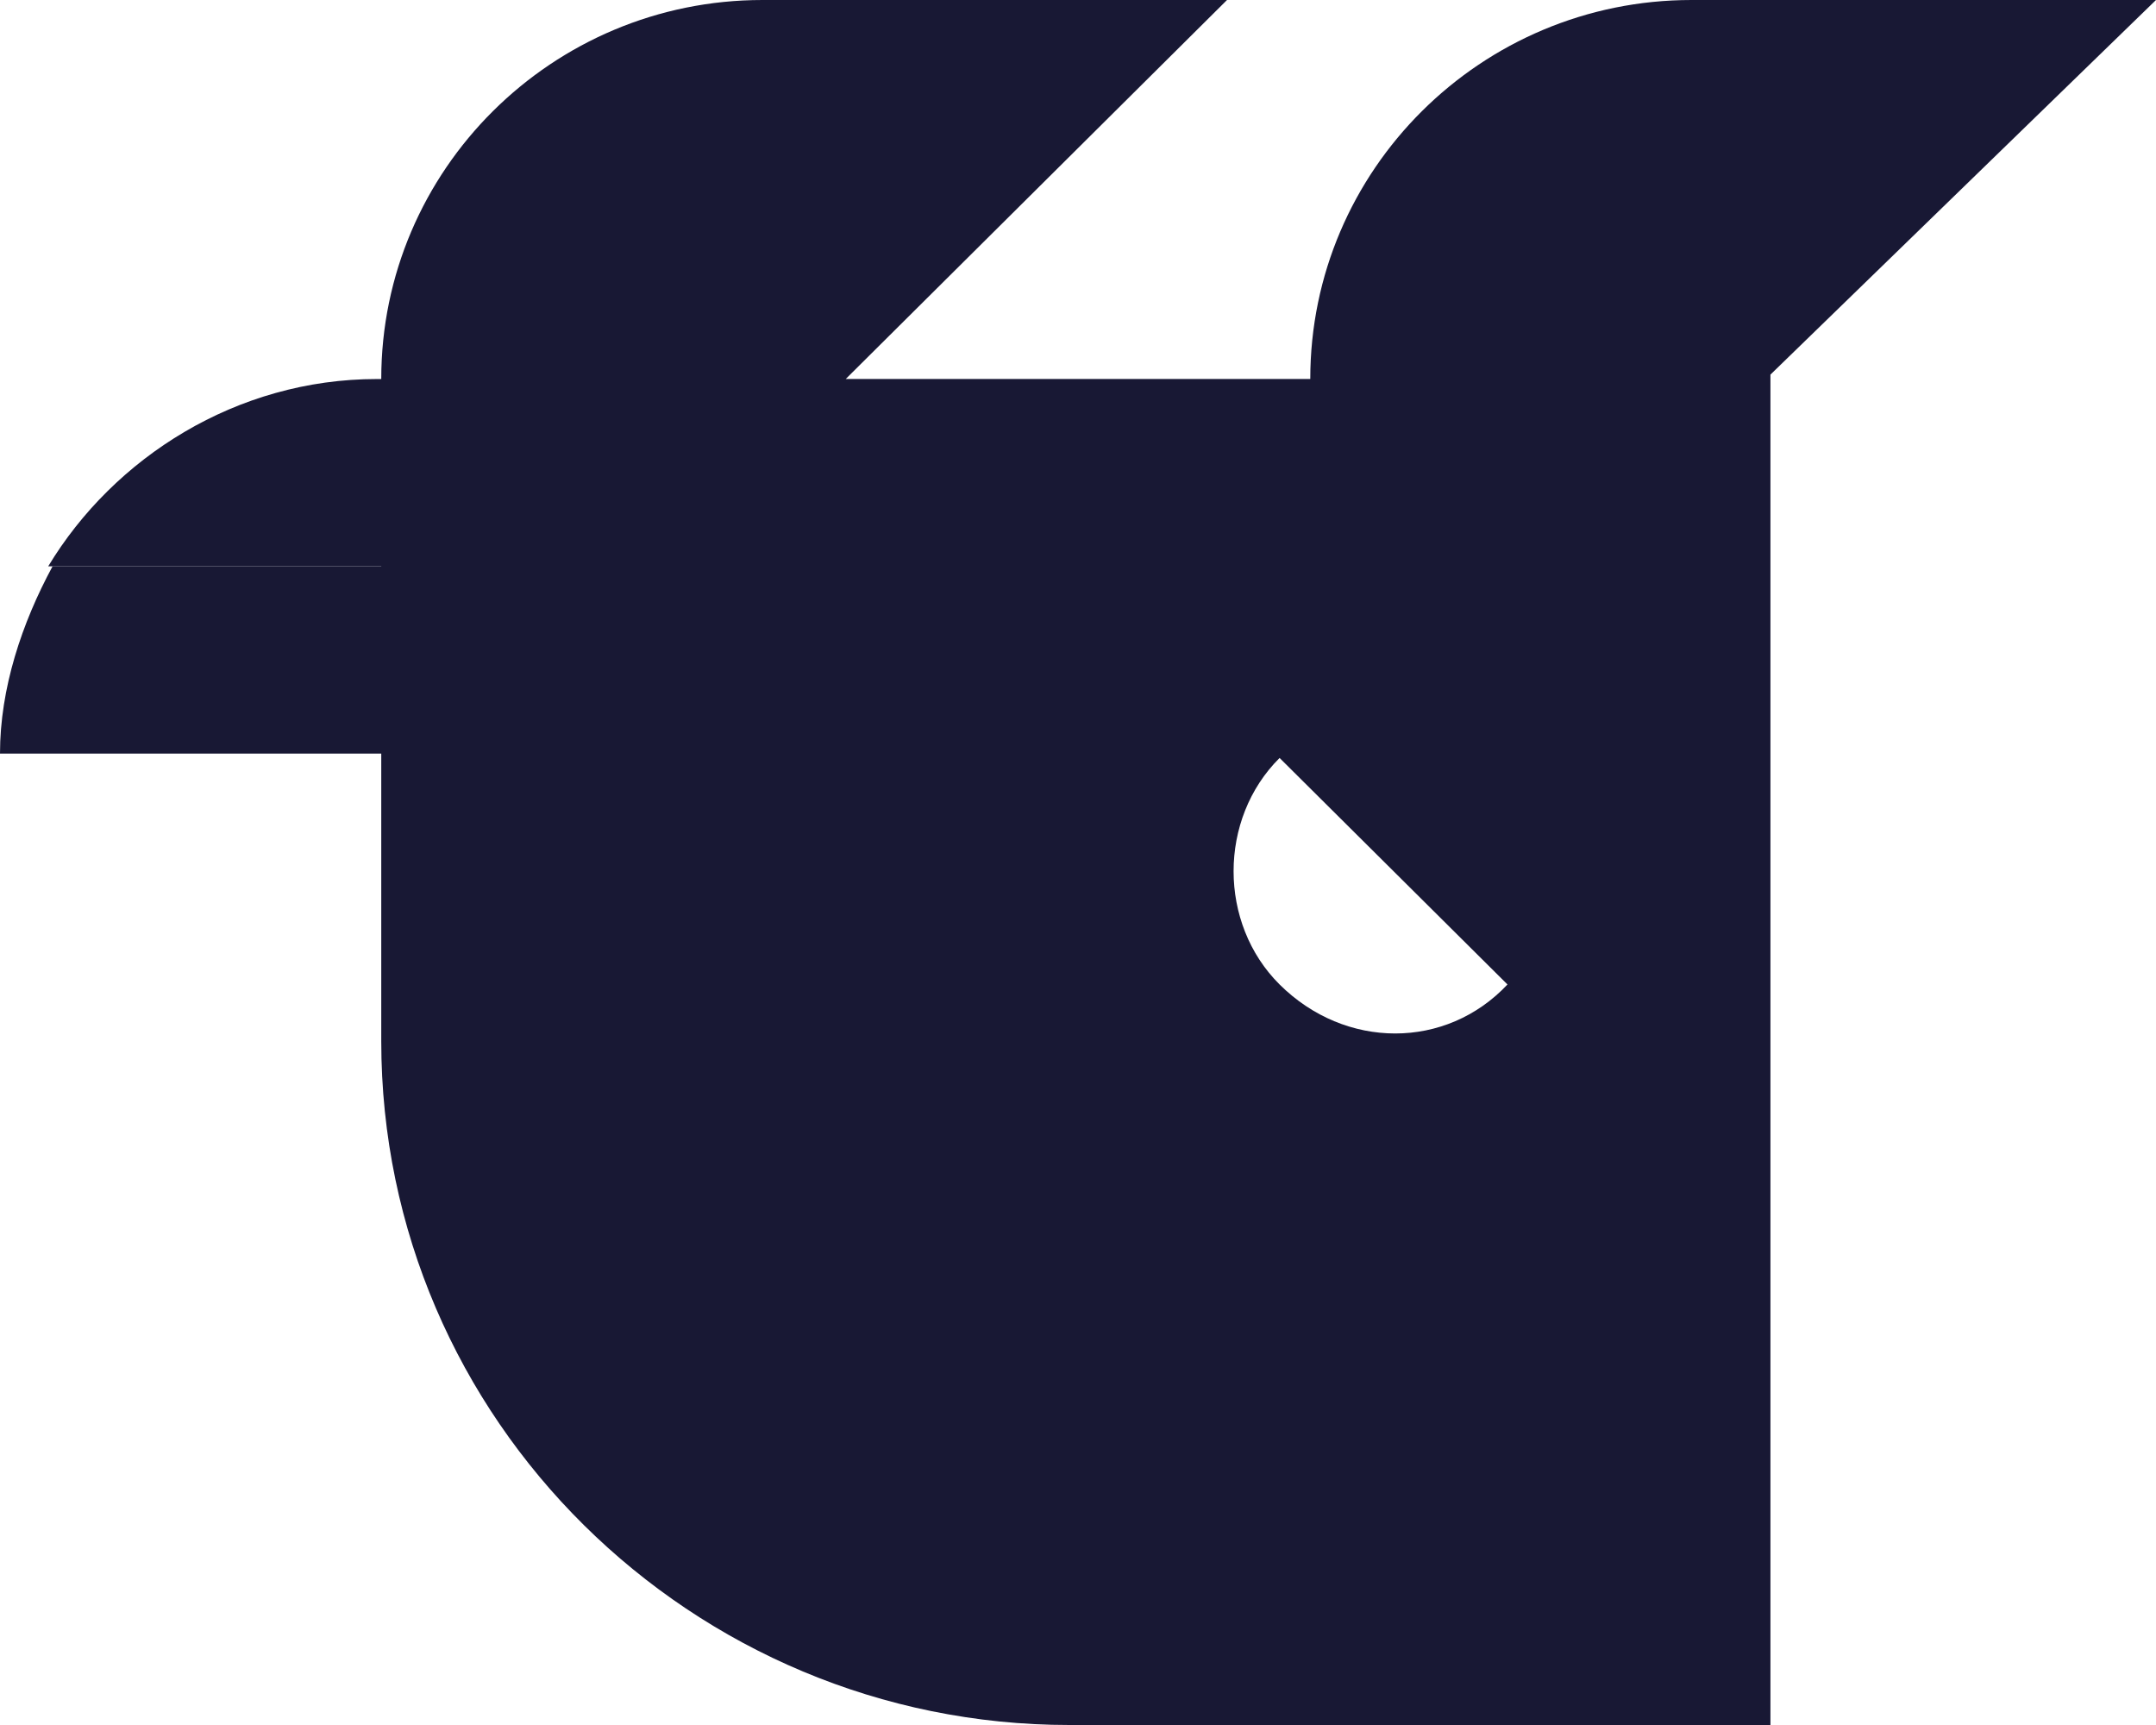
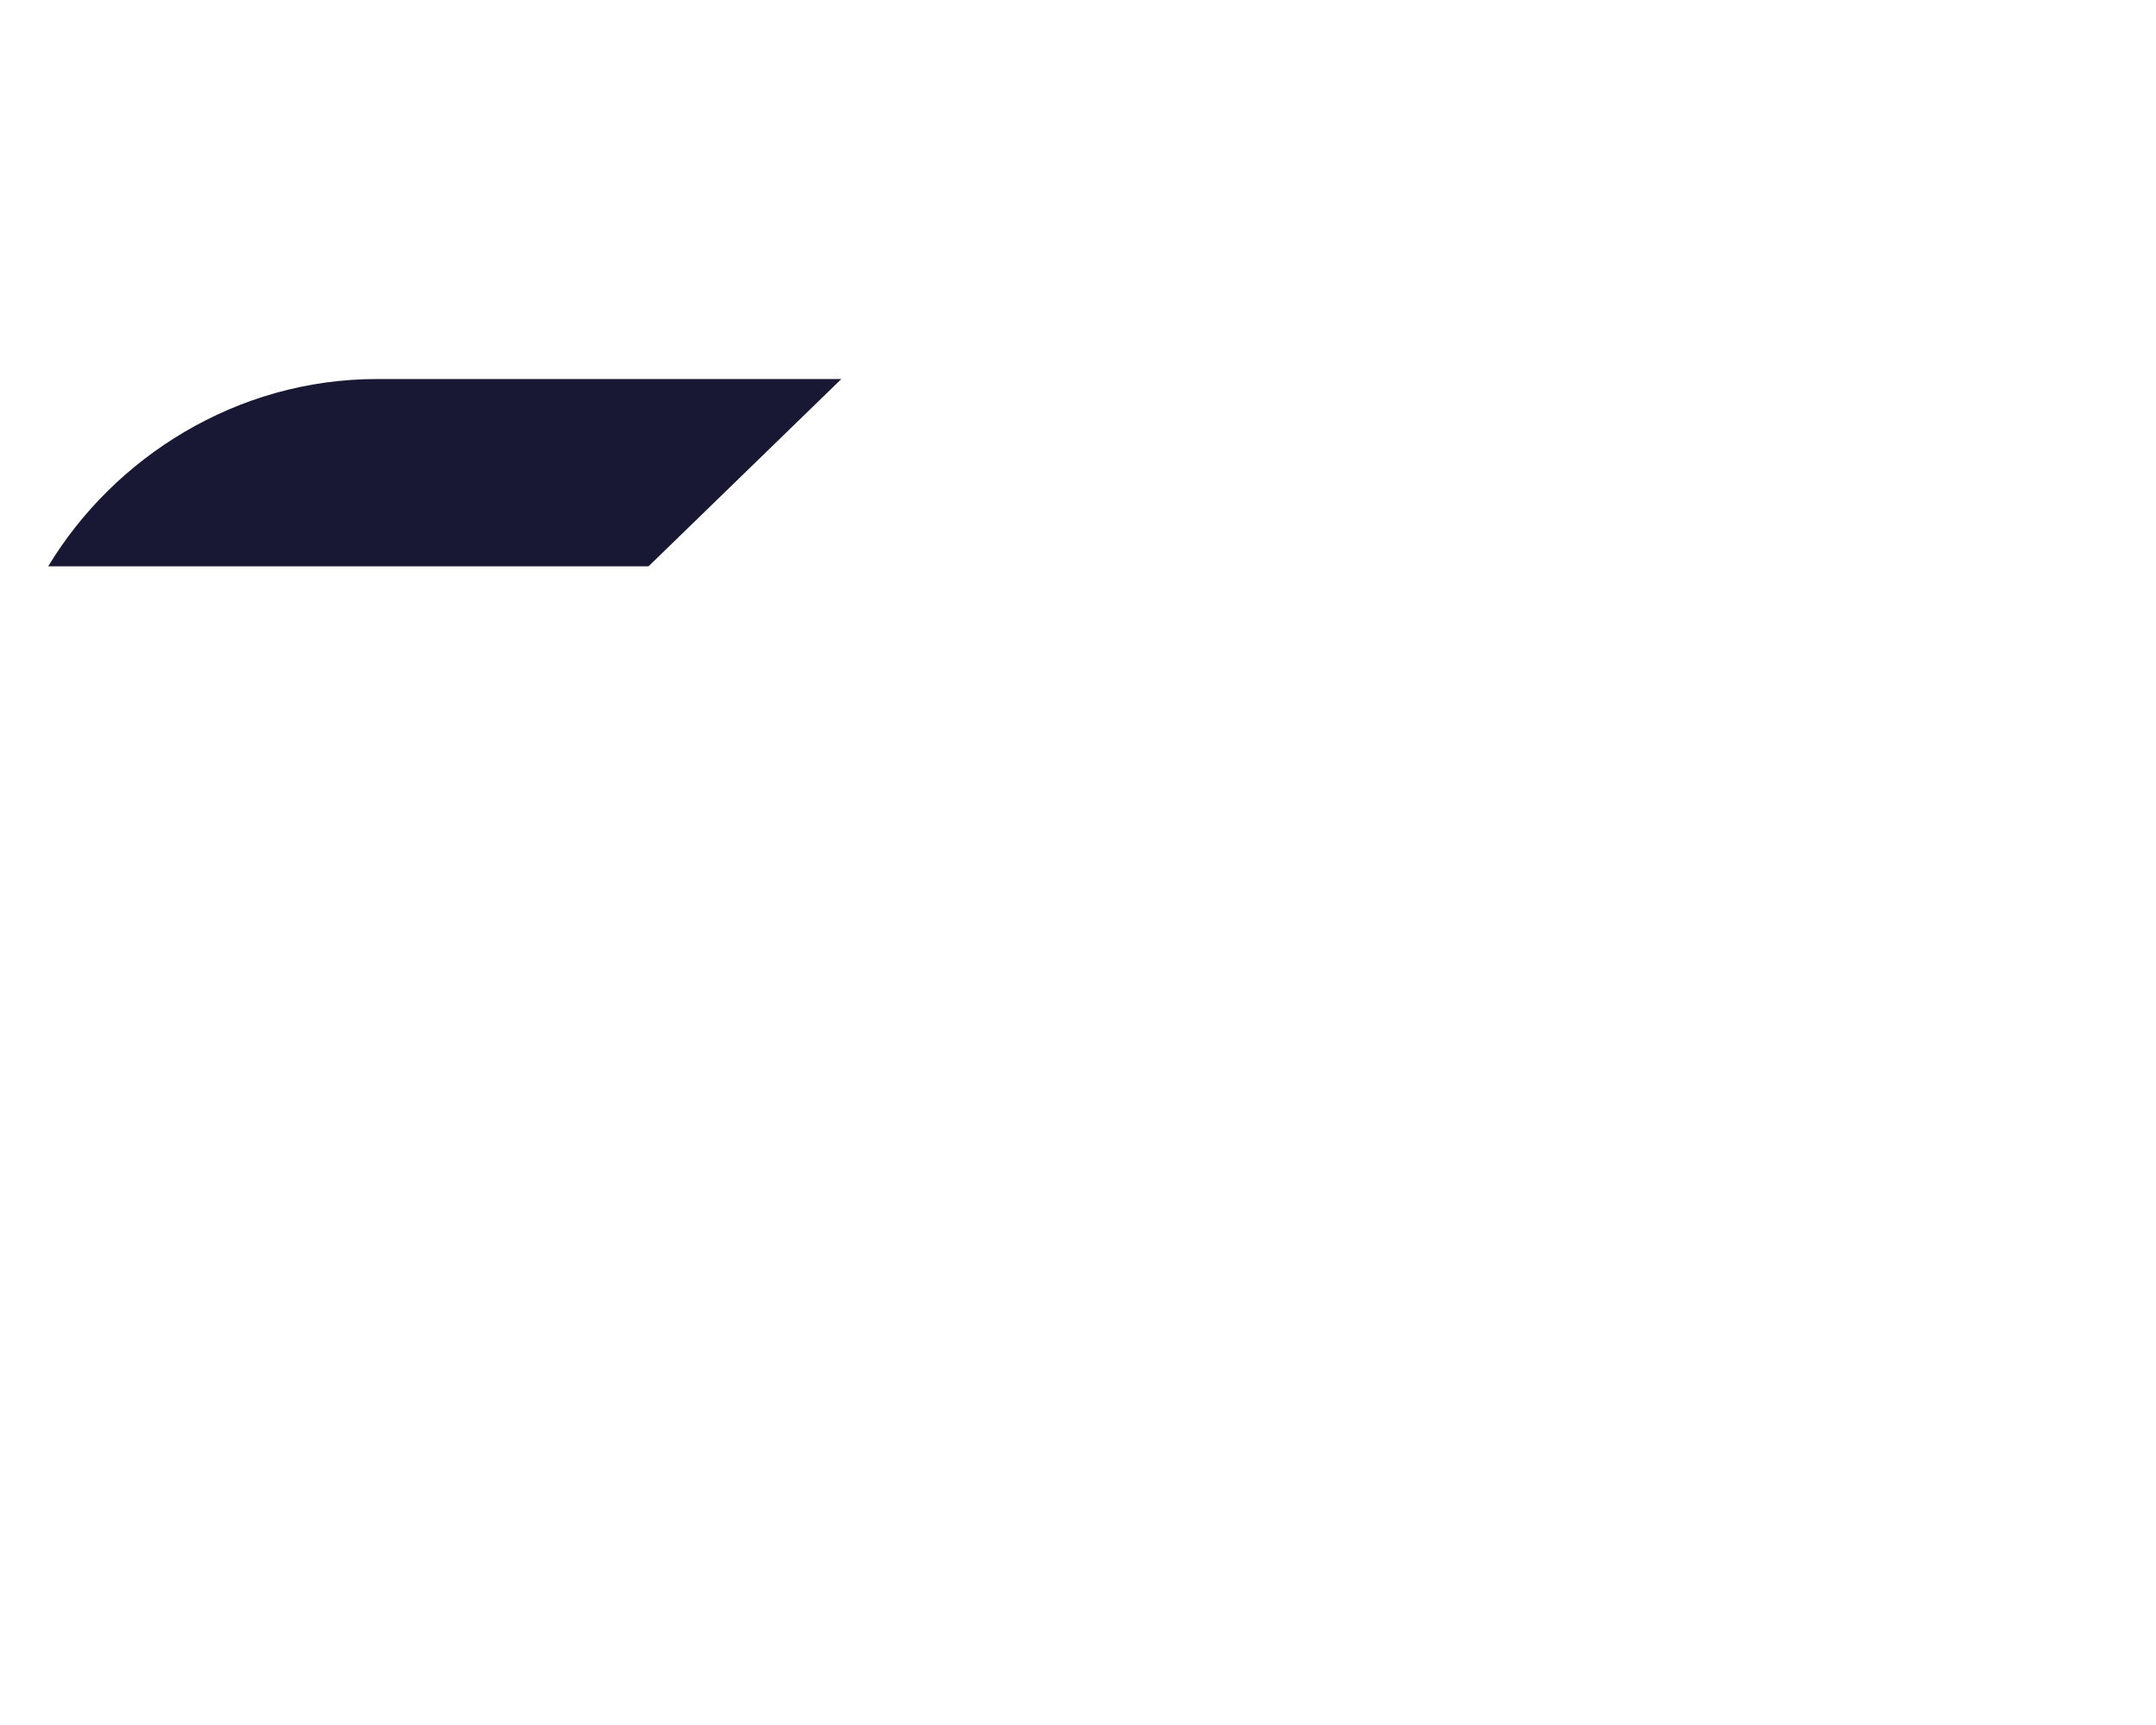
<svg xmlns="http://www.w3.org/2000/svg" fill="#181834" viewBox="0 0 60 48">
-   <path d="M1.463 15.758C.61 17.334 0 19.152 0 20.97h12.805l5.243-5.212H1.463z" />
  <path d="M23.414 10.547H10.487c-3.902 0-7.317 2.182-9.146 5.212h16.707l5.366-5.212z" />
-   <path d="M60 0H47.074c-5.854 0-10.61 4.727-10.61 10.545H23.537L34.147 0H21.22c-5.853 0-10.61 4.727-10.61 10.545V28.97C10.61 39.515 19.27 48 29.758 48H49.27V10.424L60 0zM35.61 27.394c-1.707-1.697-1.707-4.606 0-6.303l6.342 6.303c-1.708 1.818-4.512 1.818-6.342 0z" />
</svg>